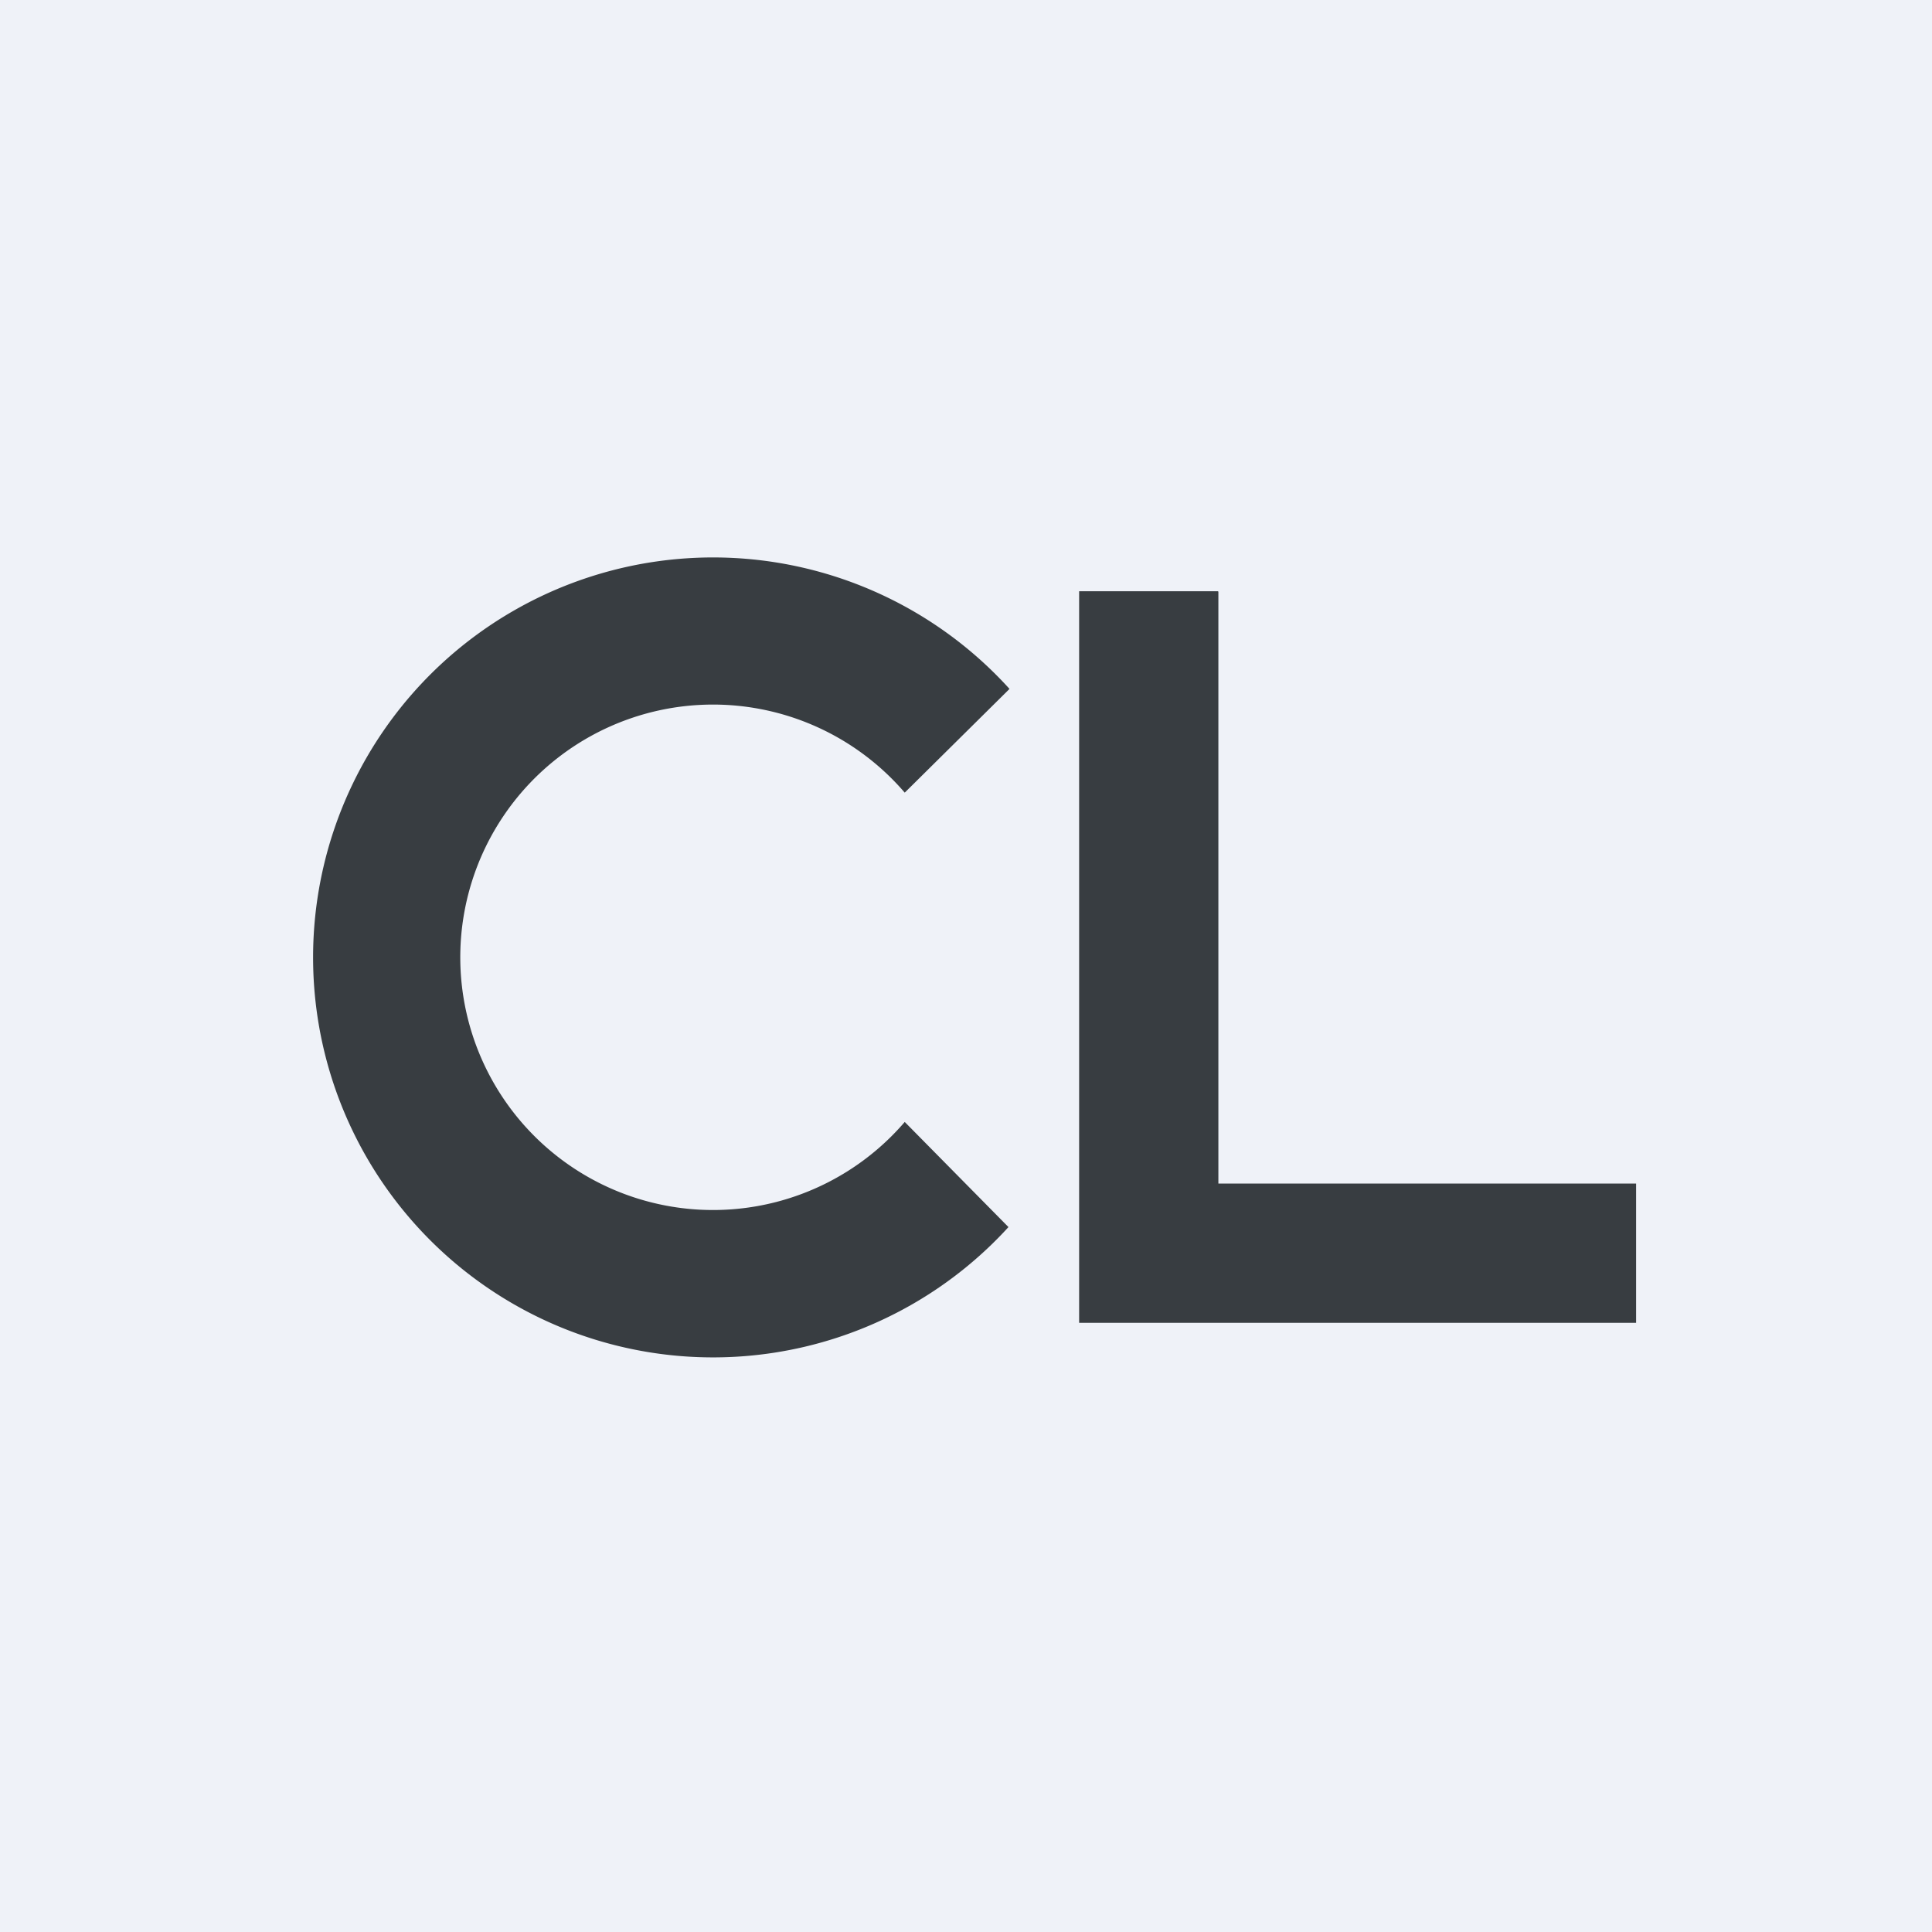
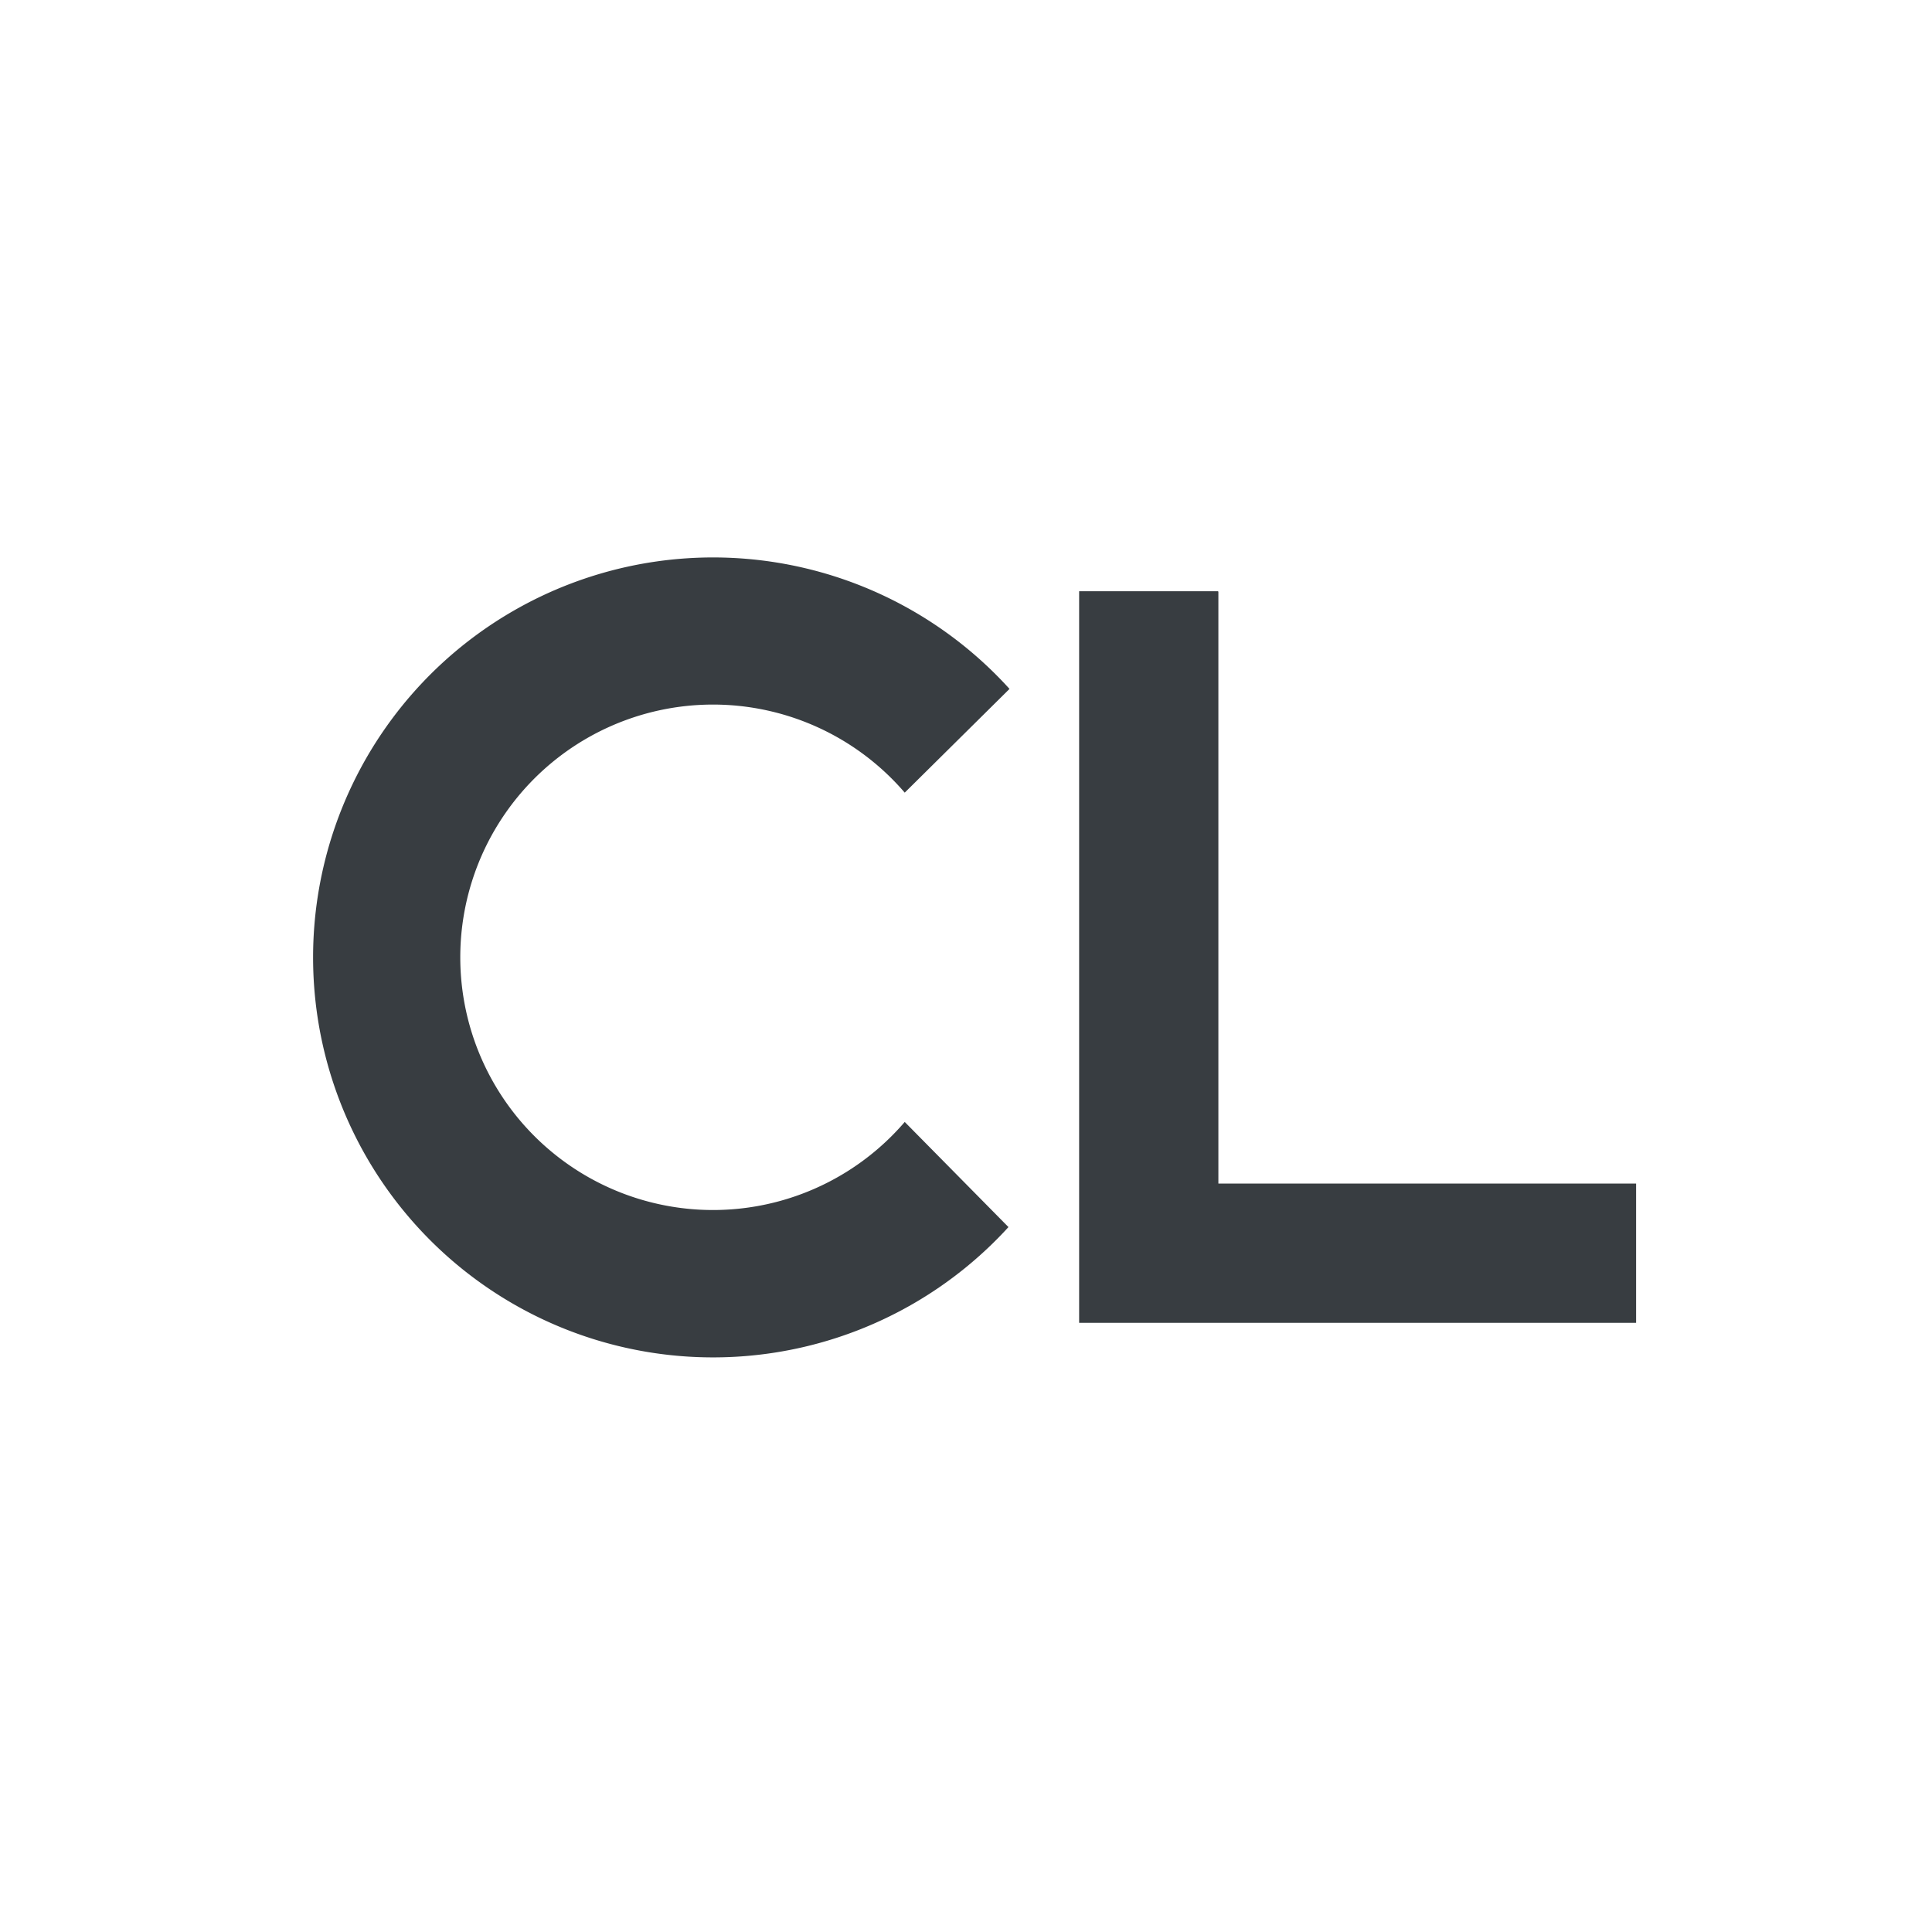
<svg xmlns="http://www.w3.org/2000/svg" viewBox="0 0 55.5 55.5">
-   <path d="M 0,0 H 55.5 V 55.5 H 0 Z" fill="rgb(239, 242, 248)" />
  <path d="M 34.99,16.985 H 31 V 38 H 47 V 34 H 35 V 17 Z M 28.97,35.25 A 11.49,11.49 0 1,1 29,19.79 L 25.99,22.77 A 7.26,7.26 0 1,0 25.99,32.23 L 28.97,35.25 Z" fill="rgb(56, 61, 65)" />
</svg>